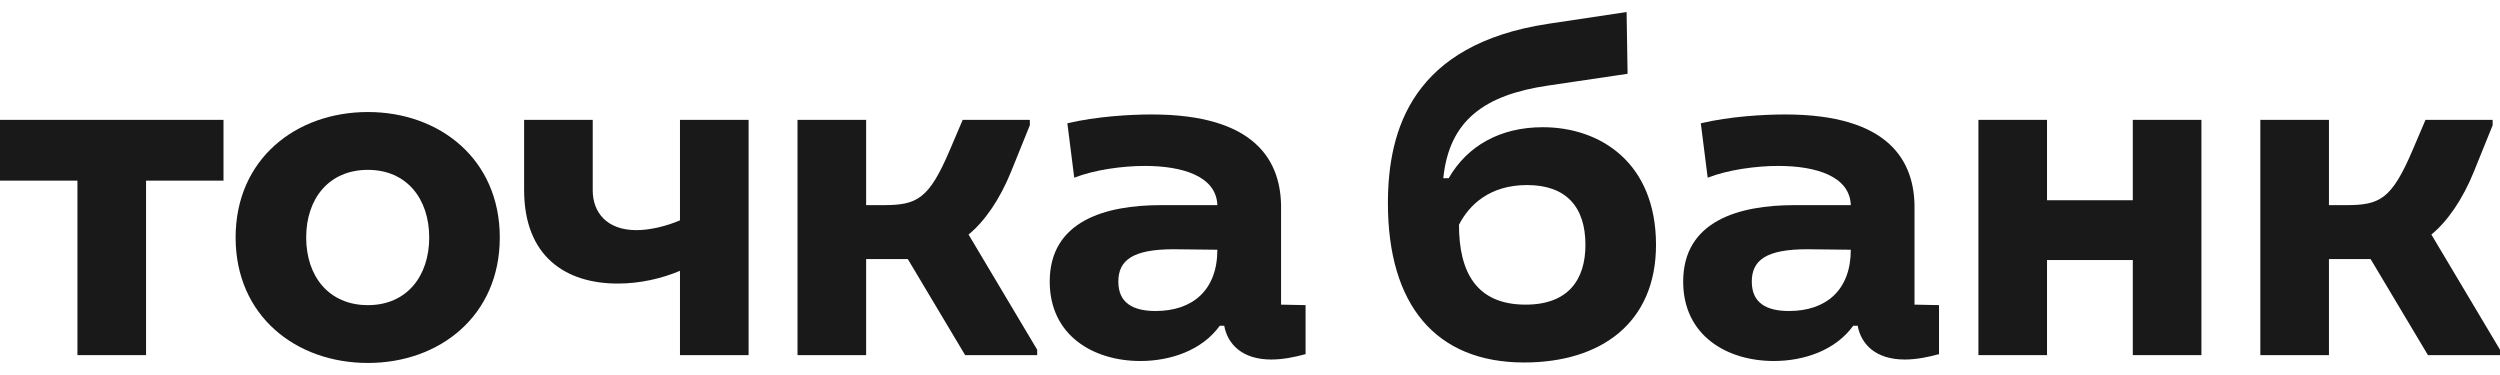
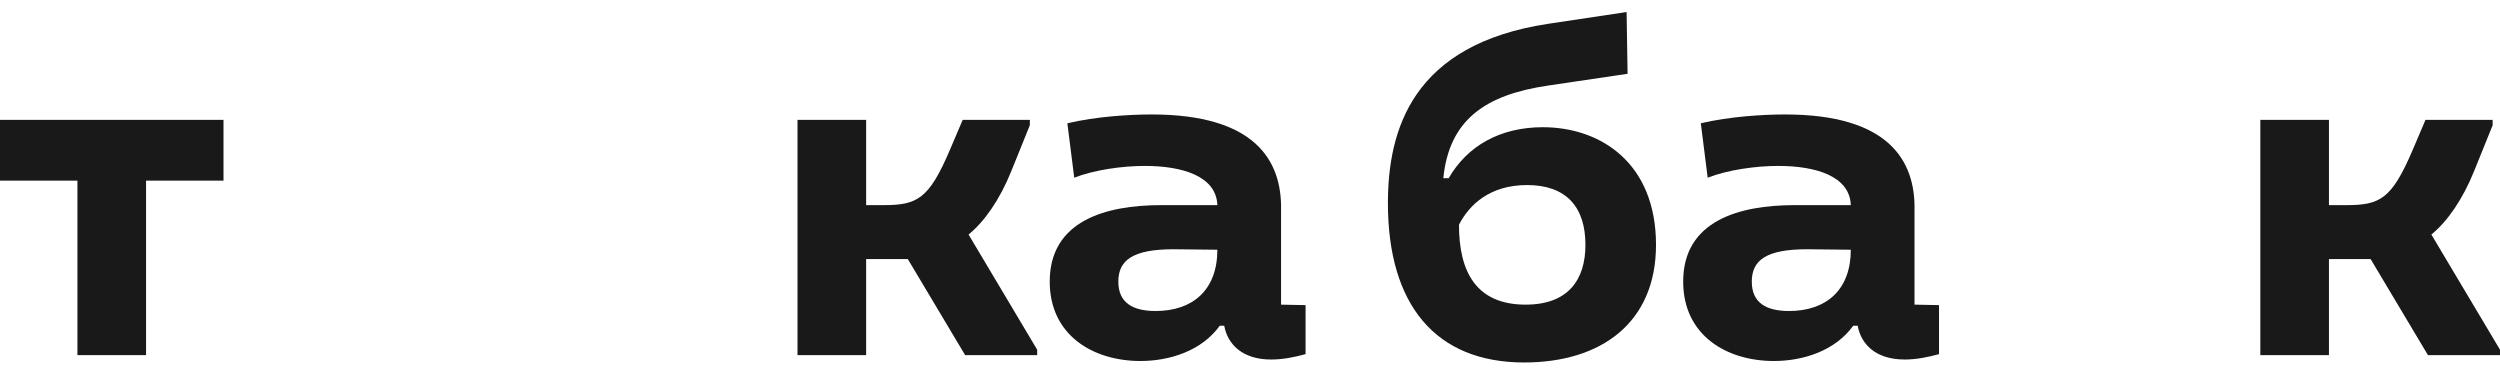
<svg xmlns="http://www.w3.org/2000/svg" width="200" height="30" viewBox="0 0 200 30" fill="none">
  <path d="M186.316 28.41H180.826V9.589H186.316V16.411H187.688C190.393 16.411 191.334 15.941 193.02 11.981L194.04 9.589H199.412V10.02L197.921 13.706C197.02 15.941 195.804 17.705 194.51 18.764L200 27.978V28.41H194.236L189.648 20.724H186.316V28.41Z" fill="#191919" />
-   <path d="M158.273 9.589H163.762V16.019H170.624V9.589H176.114V28.41H170.624V20.803H163.762V28.41H158.273V9.589Z" fill="#191919" />
  <path d="M136.065 9.863C138.379 9.314 141.084 9.157 142.81 9.157C151.044 9.157 153.24 12.804 153.161 16.803V24.371L155.122 24.41V28.331C154.259 28.566 153.318 28.762 152.377 28.762C150.064 28.762 148.887 27.547 148.613 26.057H148.26C146.848 28.017 144.339 28.88 141.908 28.88C138.144 28.88 134.654 26.841 134.654 22.528C134.654 17.666 139.124 16.411 143.555 16.411H148.064C147.985 14.098 145.28 13.274 142.261 13.274C140.457 13.274 138.222 13.588 136.614 14.215L136.065 9.863ZM140.143 22.528C140.143 24.214 141.28 24.88 143.123 24.88C146.103 24.88 148.064 23.194 148.064 19.979L144.574 19.94C141.32 19.94 140.143 20.802 140.143 22.528Z" fill="#191919" />
  <path d="M123.854 6.844C118.757 7.589 115.934 9.628 115.464 14.255H115.895C117.385 11.667 120.012 10.177 123.423 10.177C128.05 10.177 132.481 13.039 132.481 19.587C132.481 25.822 128.089 28.998 121.933 28.998C114.836 28.998 111.033 24.371 111.033 16.255C111.033 10.373 112.993 3.55 123.854 1.904L130.128 0.963L130.207 5.903L123.854 6.844ZM122.051 24.371C125.462 24.371 126.835 22.371 126.835 19.587C126.835 16.568 125.305 14.804 122.169 14.804C119.189 14.804 117.542 16.372 116.718 17.98C116.718 21.744 118.091 24.371 122.051 24.371Z" fill="#191919" />
  <path d="M85.389 9.863C87.703 9.314 90.409 9.157 92.134 9.157C100.368 9.157 102.564 12.804 102.485 16.803V24.371L104.446 24.41V28.331C103.583 28.566 102.642 28.762 101.701 28.762C99.388 28.762 98.211 27.547 97.937 26.057H97.584C96.172 28.017 93.663 28.88 91.232 28.88C87.468 28.88 83.978 26.841 83.978 22.528C83.978 17.666 88.448 16.411 92.879 16.411H97.388C97.309 14.098 94.604 13.274 91.585 13.274C89.781 13.274 87.546 13.588 85.939 14.215L85.389 9.863ZM89.467 22.528C89.467 24.214 90.605 24.88 92.448 24.88C95.428 24.88 97.388 23.194 97.388 19.979L93.898 19.94C90.644 19.94 89.467 20.802 89.467 22.528Z" fill="#191919" />
  <path d="M69.291 28.41H63.801V9.589H69.291V16.411H70.663C73.369 16.411 74.31 15.941 75.996 11.981L77.015 9.589H82.387V10.02L80.897 13.706C79.995 15.941 78.78 17.705 77.485 18.764L82.975 27.978V28.41H77.211L72.623 20.724H69.291V28.41Z" fill="#191919" />
-   <path d="M54.398 9.589H59.888V28.41H54.398V21.666C52.908 22.293 51.183 22.685 49.418 22.685C45.262 22.685 41.929 20.528 41.929 15.196V9.589H47.418V15.235C47.418 16.96 48.517 18.411 50.908 18.411C52.006 18.411 53.3 18.097 54.398 17.627V9.589Z" fill="#191919" />
-   <path d="M29.435 29.037C23.672 29.037 18.849 25.273 18.849 19C18.849 12.726 23.672 8.962 29.435 8.962C35.16 8.962 39.983 12.726 39.983 19C39.983 25.273 35.16 29.037 29.435 29.037ZM29.435 24.411C32.533 24.411 34.337 22.097 34.337 19C34.337 15.902 32.533 13.589 29.435 13.589C26.299 13.589 24.495 15.902 24.495 19C24.495 22.097 26.299 24.411 29.435 24.411Z" fill="#191919" />
  <path d="M17.88 9.589V14.451H11.685V28.41H6.195V14.451H0V9.589H17.88Z" fill="#191919" />
</svg>